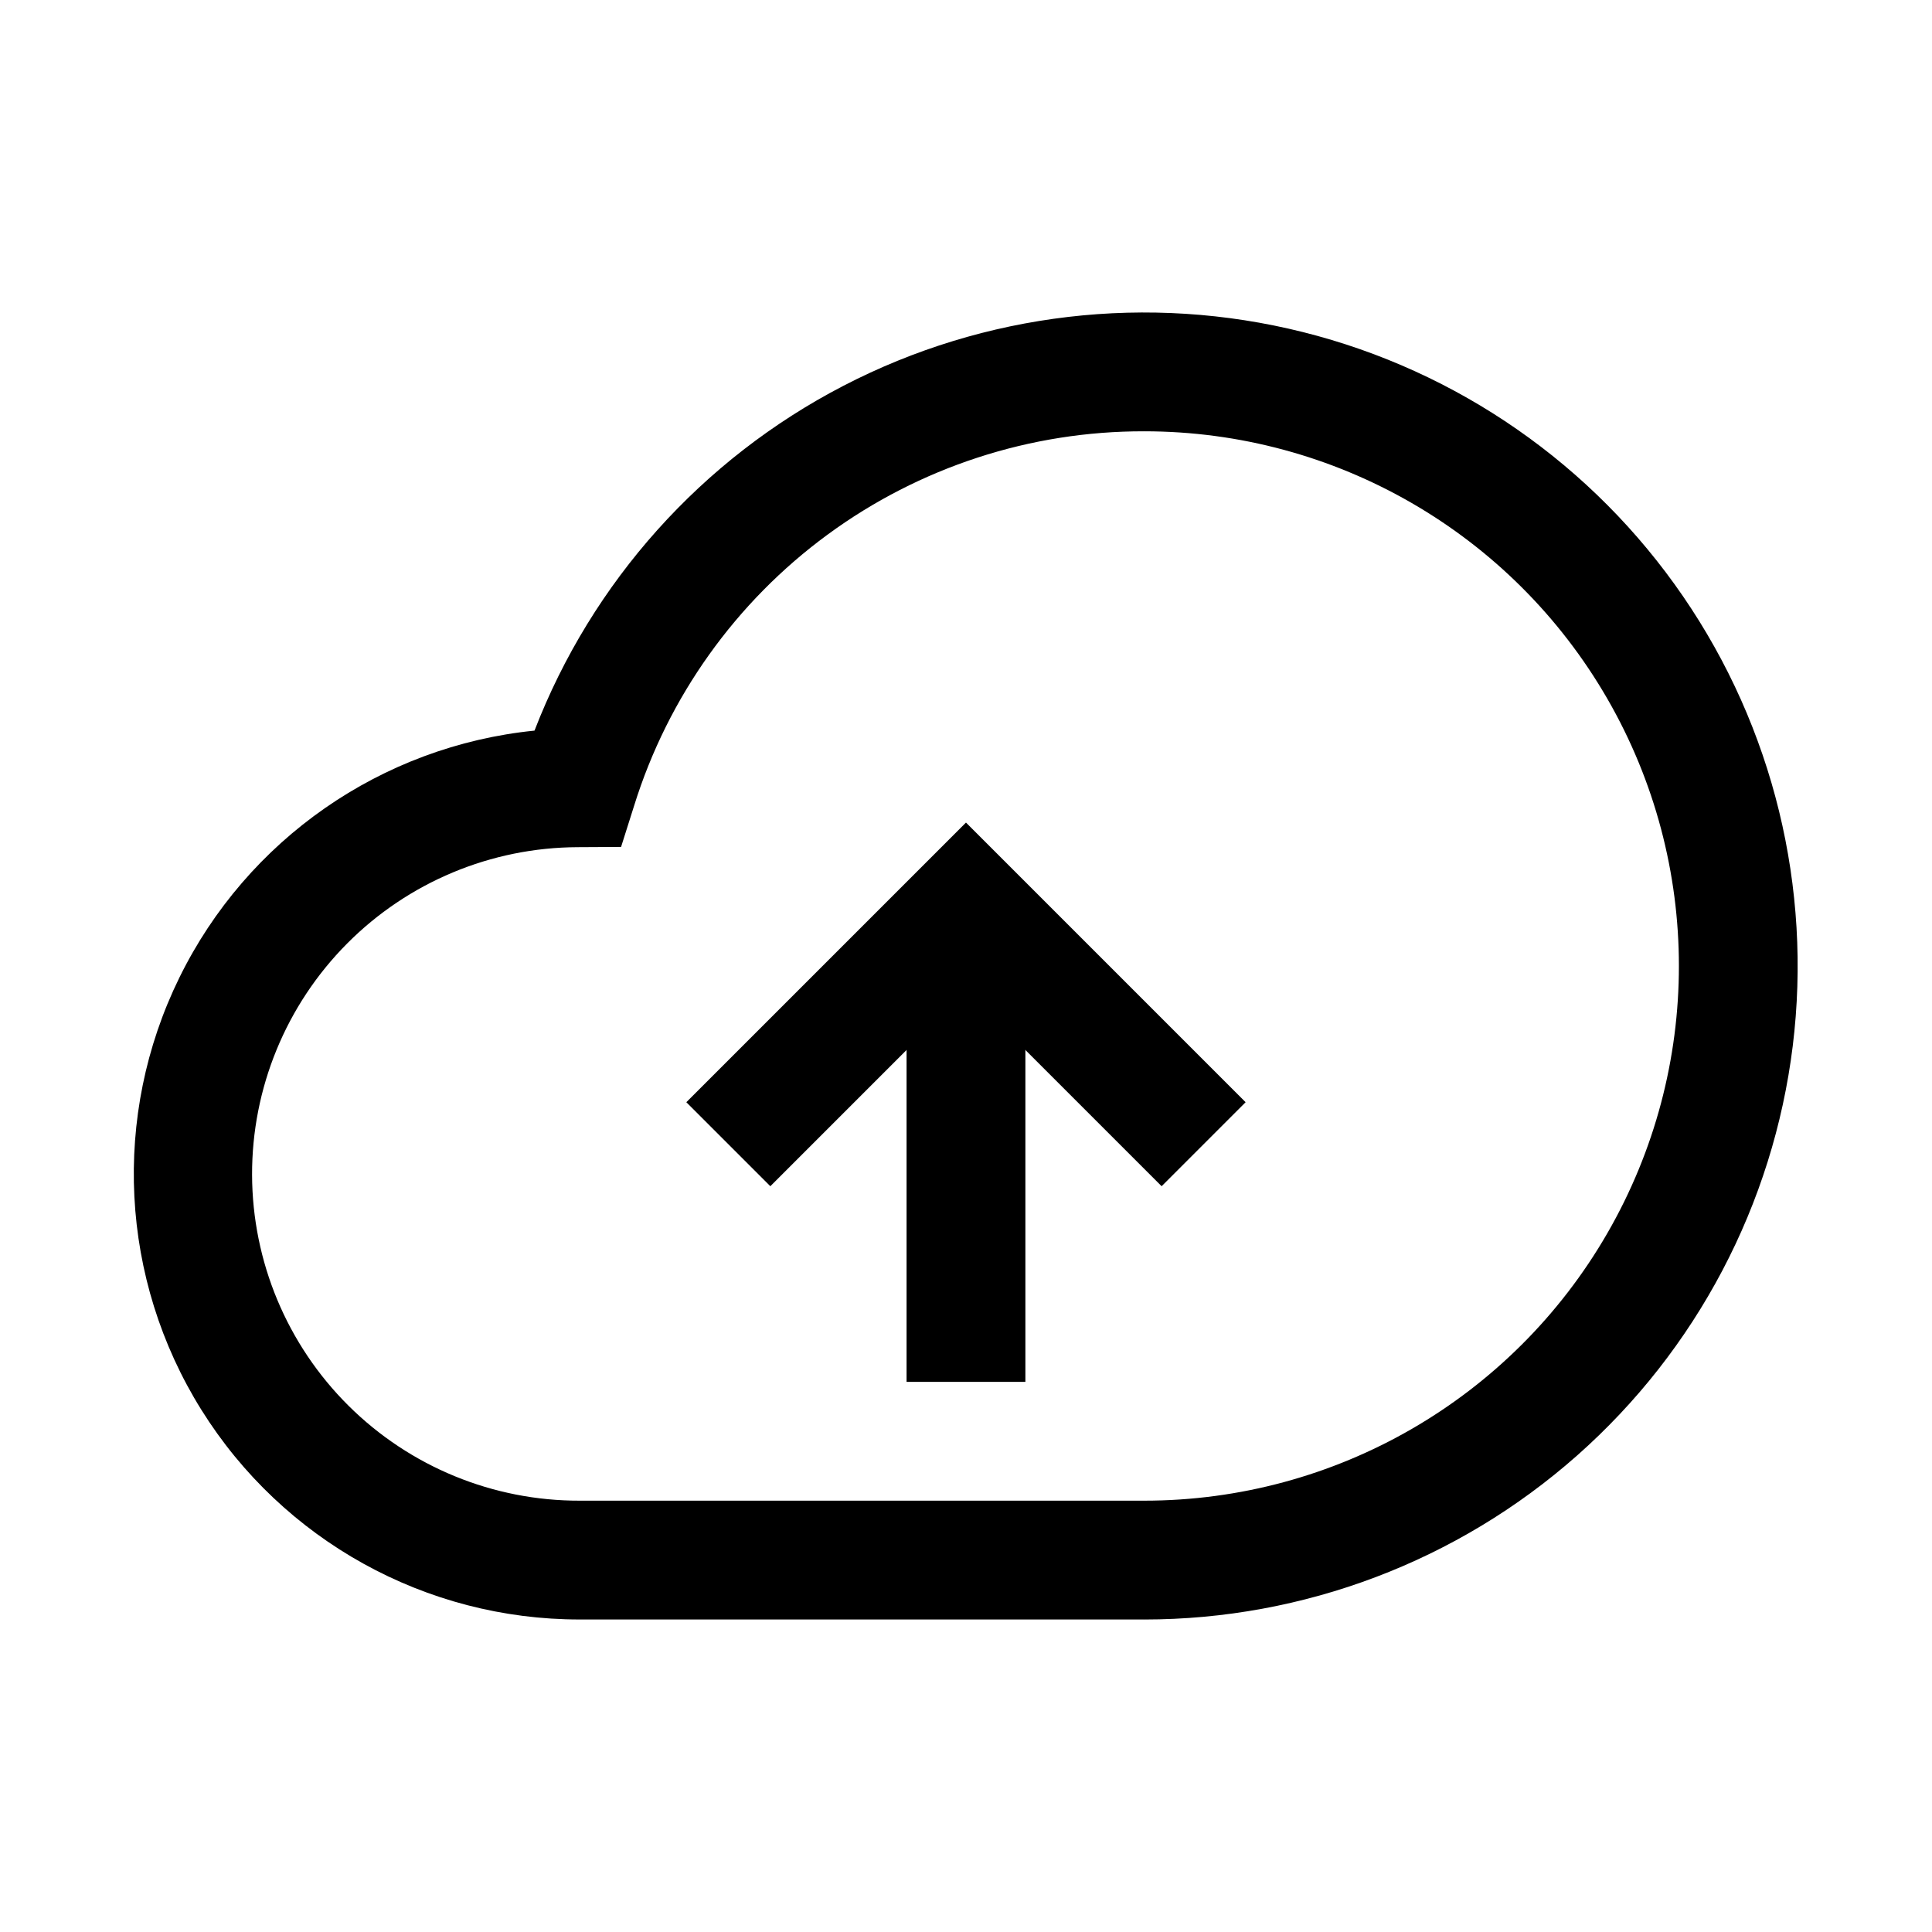
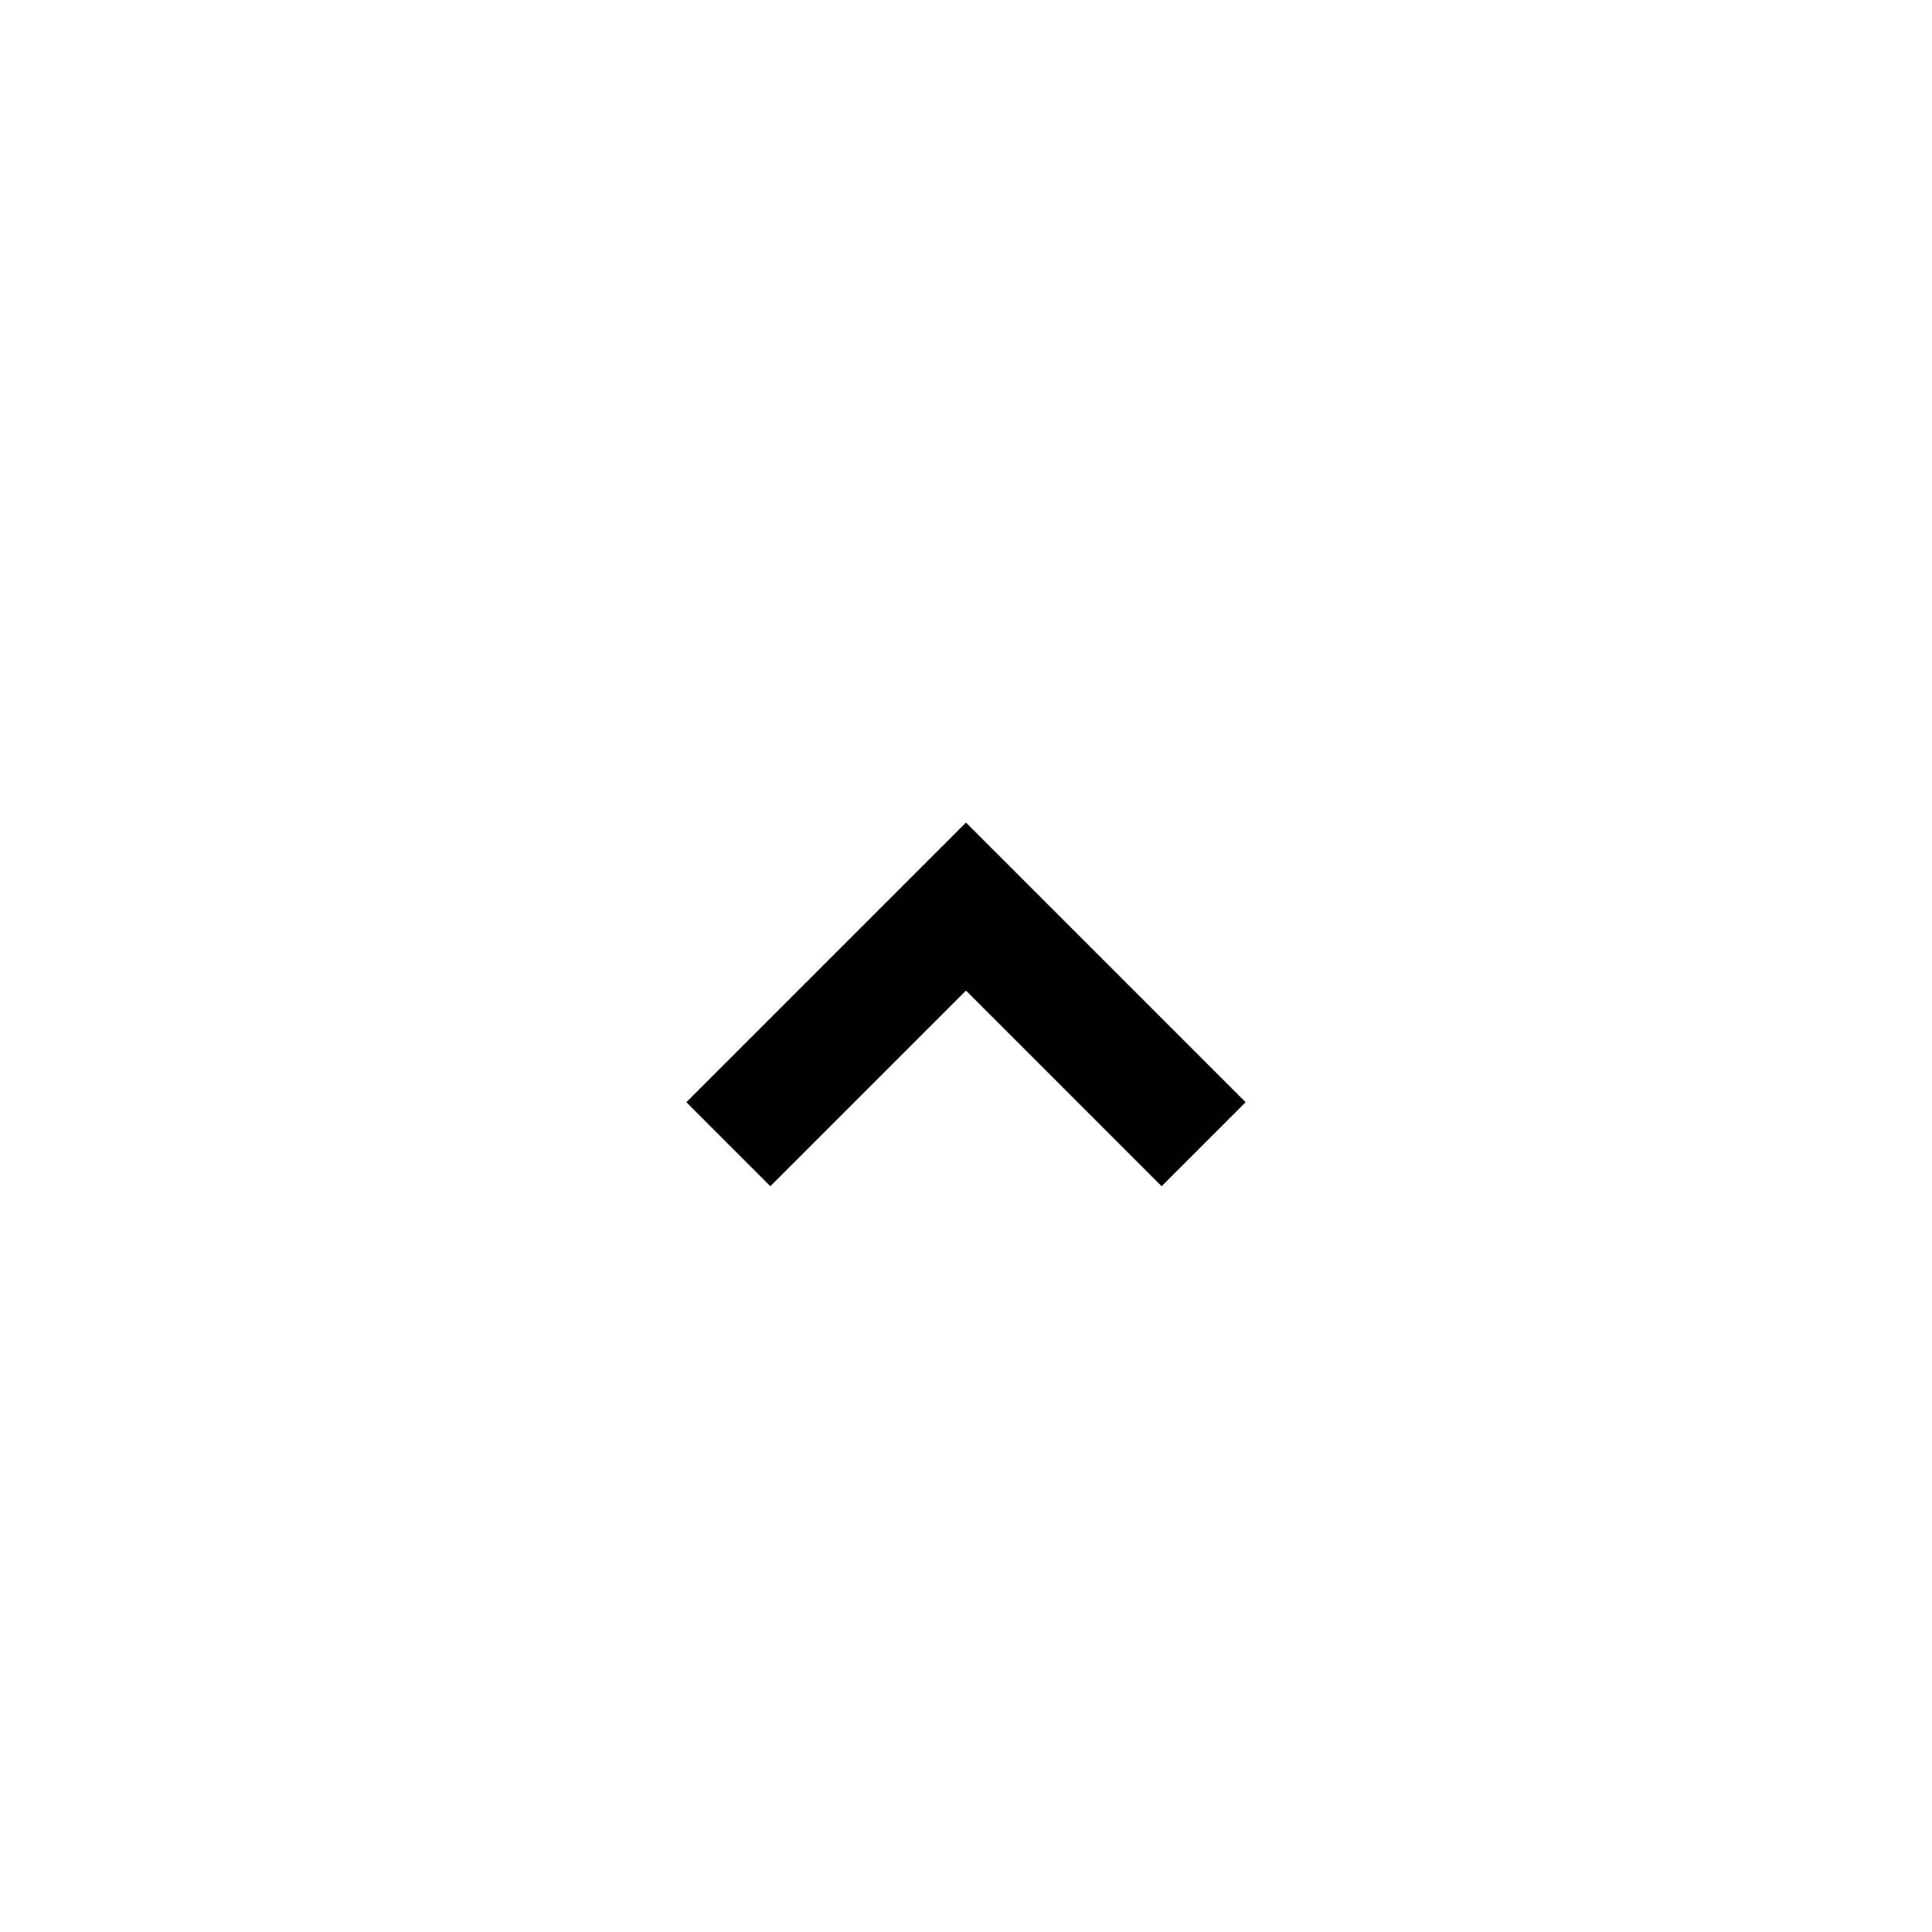
<svg xmlns="http://www.w3.org/2000/svg" fill="#000000" width="800px" height="800px" version="1.1" viewBox="144 144 512 512">
  <g>
-     <path d="m447.23 573.18h-149.57c-40.789 0.043-78.707-20.969-100.3-55.57-21.59-34.602-23.797-77.895-5.836-114.51 17.961-36.617 53.547-61.375 94.125-65.48 15.223-39.418 44.328-71.914 81.84-91.367 37.516-19.453 80.844-24.516 121.83-14.242 40.988 10.273 76.805 35.18 100.71 70.027 23.902 34.844 34.238 77.227 29.066 119.17-5.176 41.938-25.504 80.535-57.16 108.53-31.652 27.992-72.449 43.445-114.71 43.449zm0-314.88c-30.172-0.074-59.578 9.52-83.902 27.371-24.328 17.852-42.297 43.023-51.273 71.832l-3.465 10.945-11.465 0.062c-22.969 0.07-44.965 9.262-61.152 25.551s-25.242 38.344-25.172 61.309c0.07 22.965 9.262 44.965 25.551 61.152 16.293 16.188 38.344 25.242 61.312 25.172h149.57c50.625 0 97.402-27.008 122.71-70.848 25.309-43.844 25.309-97.855 0-141.7-25.312-43.84-72.09-70.848-122.71-70.848z" />
-     <path d="m384.25 400h31.488v110.21h-31.488z" />
    <path d="m451.84 458.36-51.844-51.848-51.848 51.848-22.262-22.262 74.109-74.109 74.105 74.109z" />
  </g>
</svg>